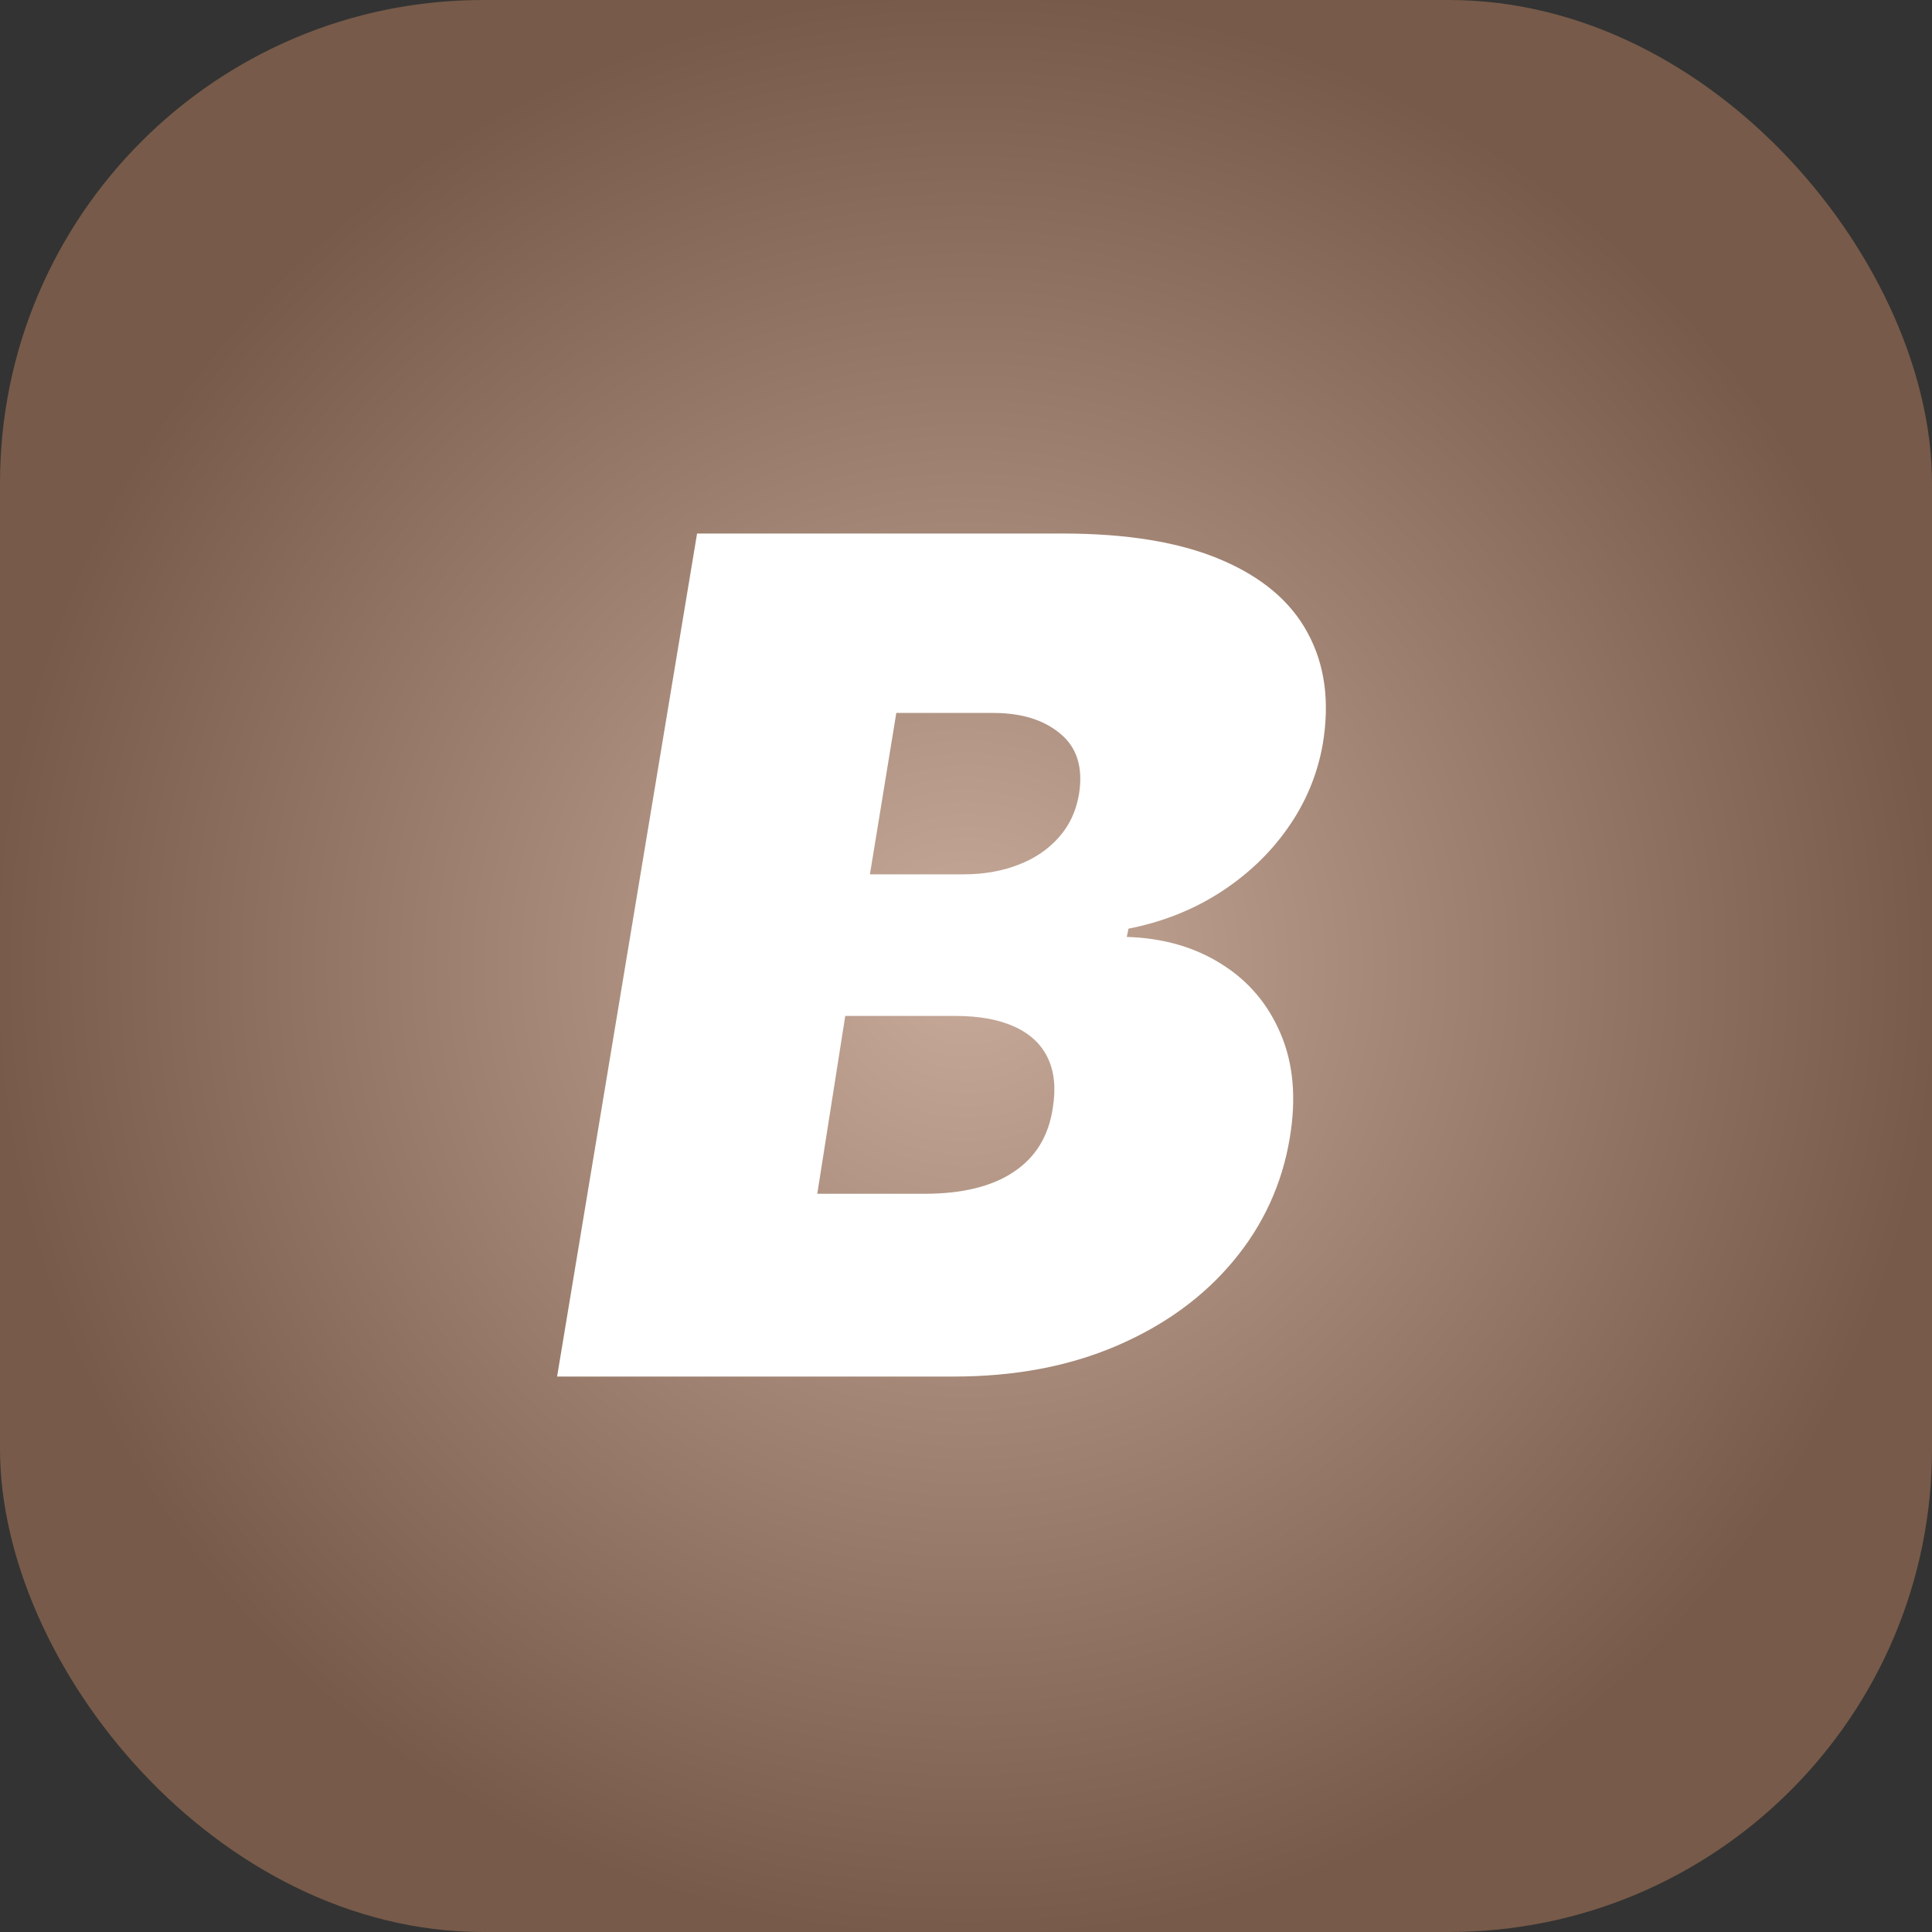
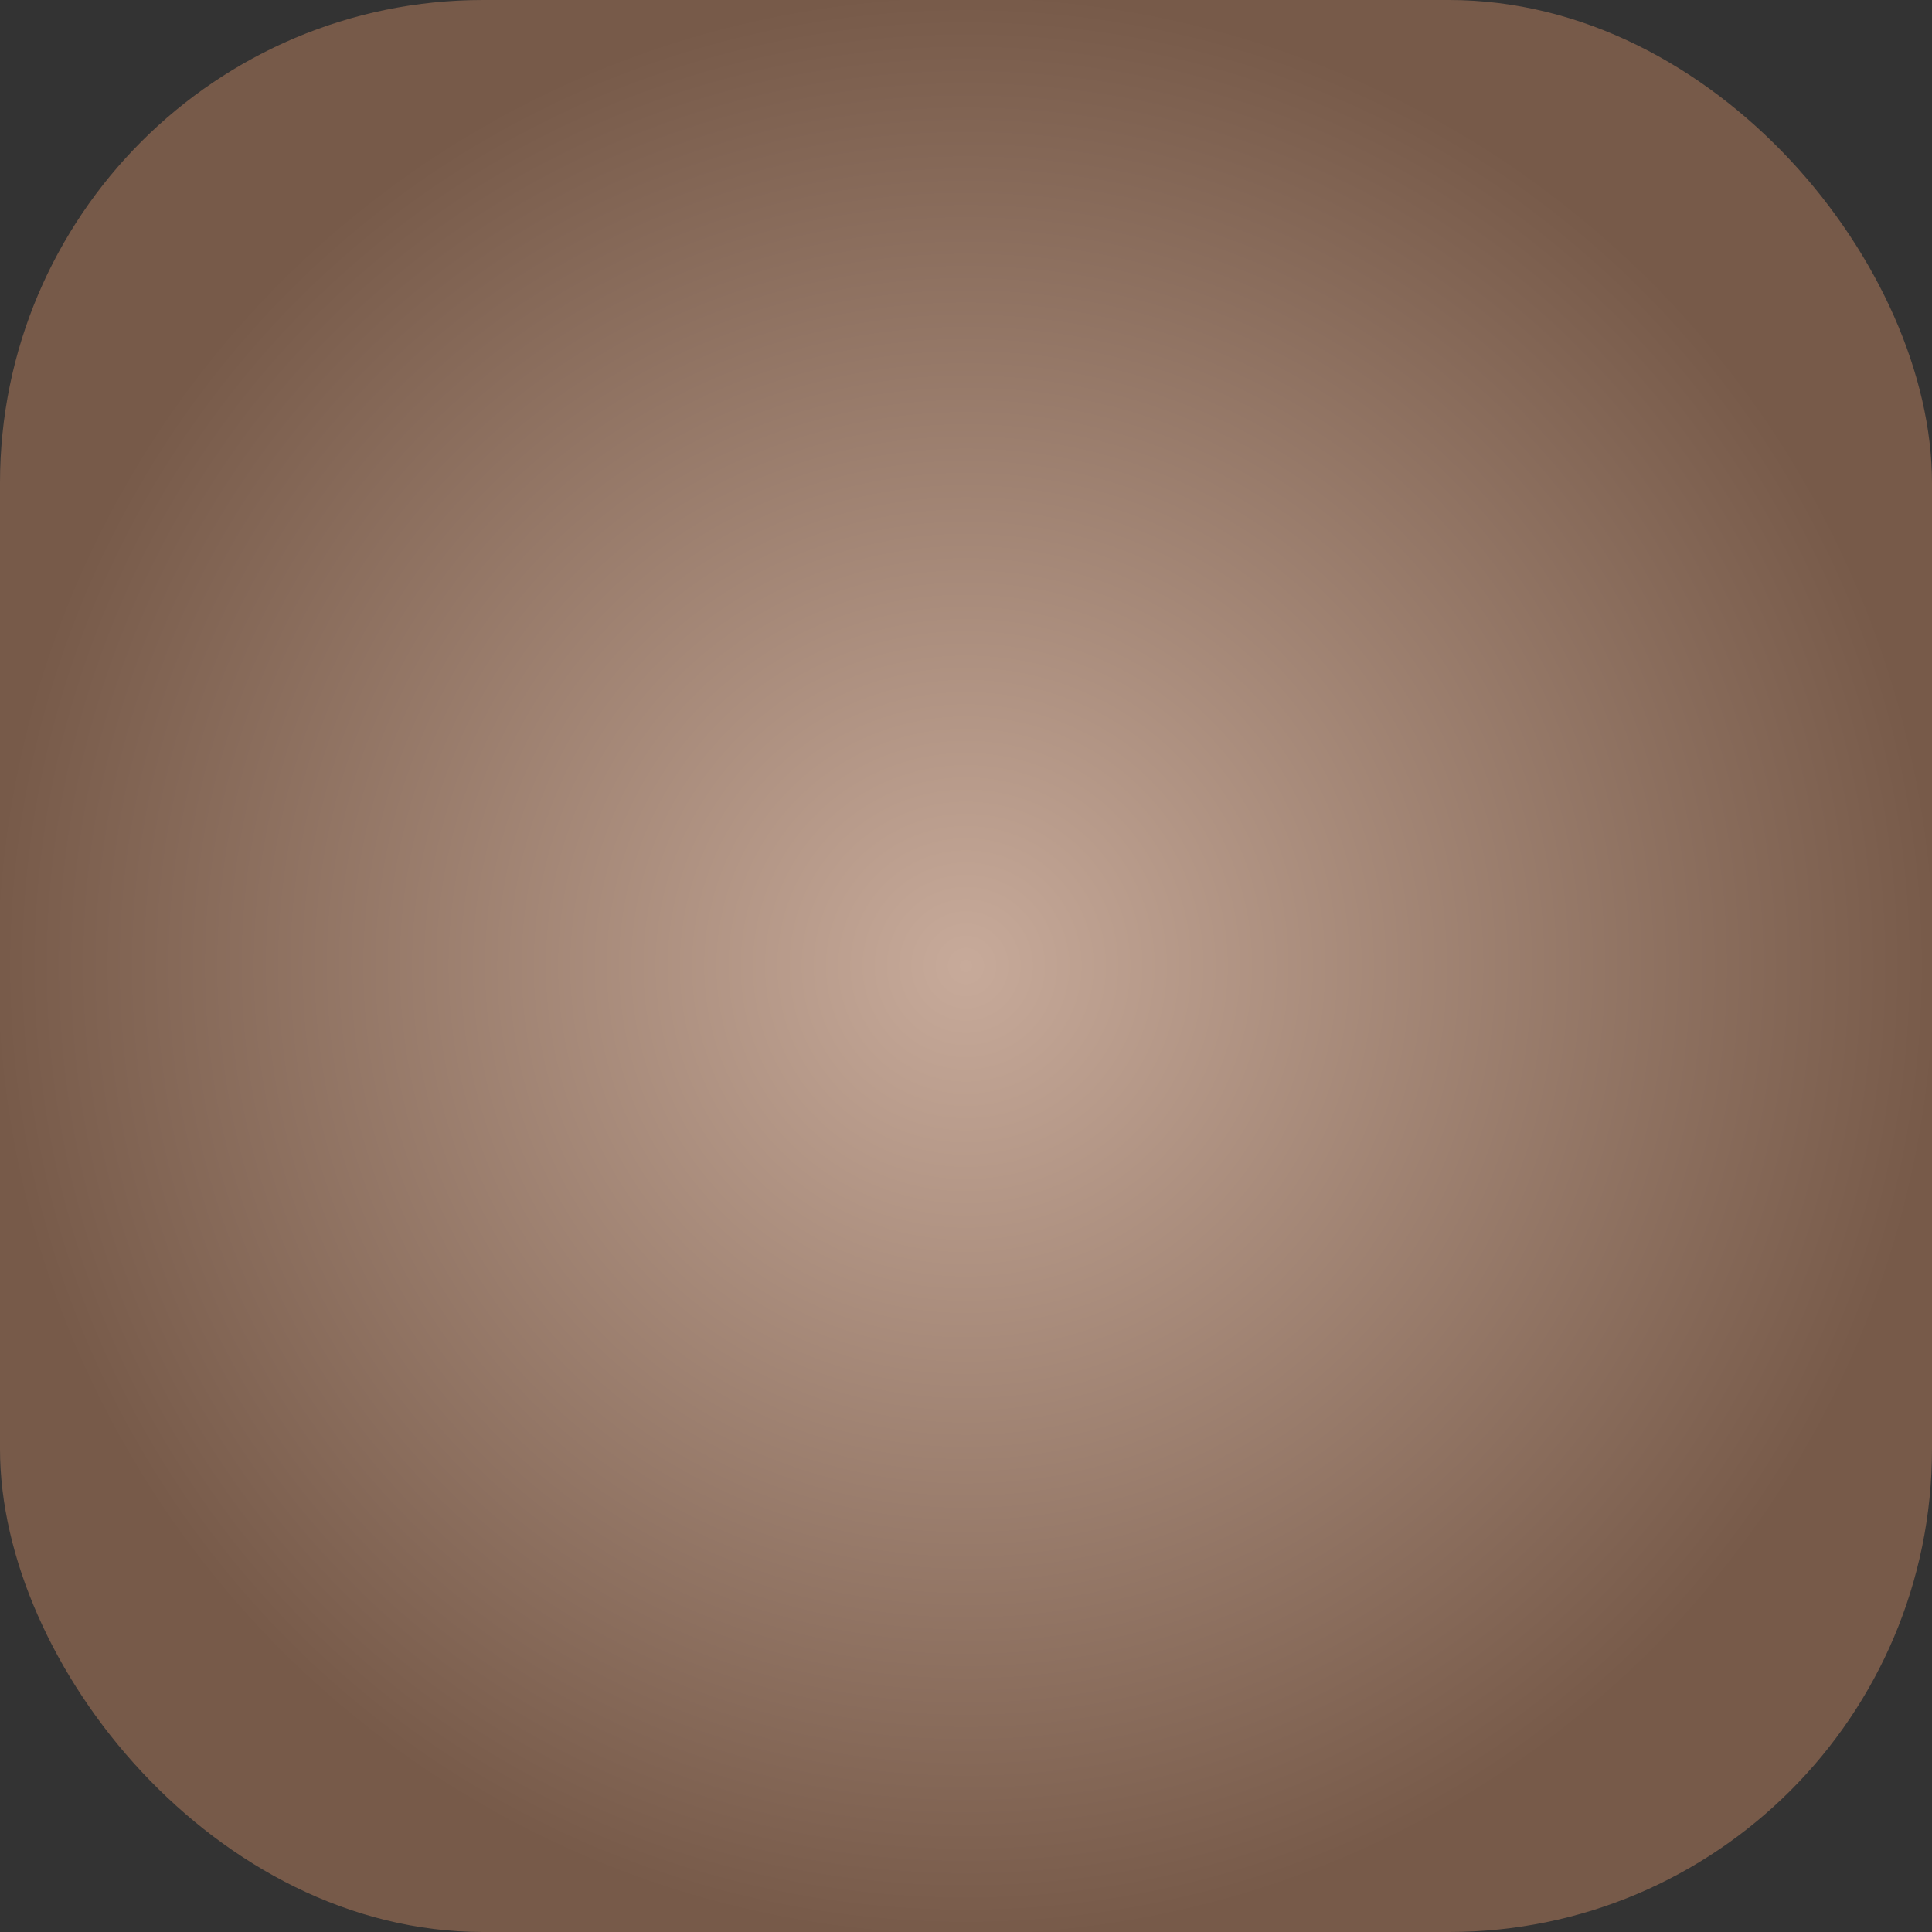
<svg xmlns="http://www.w3.org/2000/svg" width="40" height="40" viewBox="0 0 40 40" fill="none">
  <rect x="0" y="0" width="40" height="40" fill="#333333" stroke="none" />
  <rect width="40" height="40" rx="10" fill="url(#paint0_radial_6680_33)" />
-   <path d="M11.534 28.5L14.432 11.046H22C23.329 11.046 24.418 11.224 25.264 11.582C26.116 11.94 26.719 12.446 27.071 13.099C27.429 13.753 27.534 14.523 27.386 15.409C27.273 16.046 27.028 16.628 26.653 17.156C26.284 17.679 25.815 18.122 25.247 18.486C24.685 18.844 24.057 19.091 23.364 19.227L23.329 19.398C24.079 19.421 24.733 19.608 25.29 19.96C25.847 20.307 26.256 20.79 26.517 21.409C26.778 22.023 26.841 22.739 26.704 23.557C26.546 24.511 26.156 25.361 25.537 26.105C24.918 26.849 24.114 27.435 23.125 27.861C22.136 28.287 21.011 28.5 19.75 28.5H11.534ZM16.921 24.716H19.136C19.921 24.716 20.537 24.565 20.986 24.264C21.44 23.963 21.71 23.523 21.796 22.943C21.864 22.534 21.829 22.188 21.693 21.903C21.557 21.619 21.327 21.403 21.003 21.256C20.679 21.108 20.273 21.034 19.784 21.034H17.5L16.921 24.716ZM18.011 18.102H19.954C20.364 18.102 20.739 18.037 21.079 17.906C21.421 17.776 21.702 17.585 21.923 17.335C22.145 17.085 22.284 16.784 22.341 16.432C22.426 15.886 22.296 15.472 21.949 15.188C21.608 14.903 21.148 14.761 20.568 14.761H18.557L18.011 18.102Z" fill="white" />
  <defs>
    <radialGradient id="paint0_radial_6680_33" cx="0" cy="0" r="1" gradientUnits="userSpaceOnUse" gradientTransform="translate(20 20) rotate(90) scale(20)">
      <stop stop-color="#C7AA9A" />
      <stop offset="1" stop-color="#775A49" />
    </radialGradient>
  </defs>
</svg>